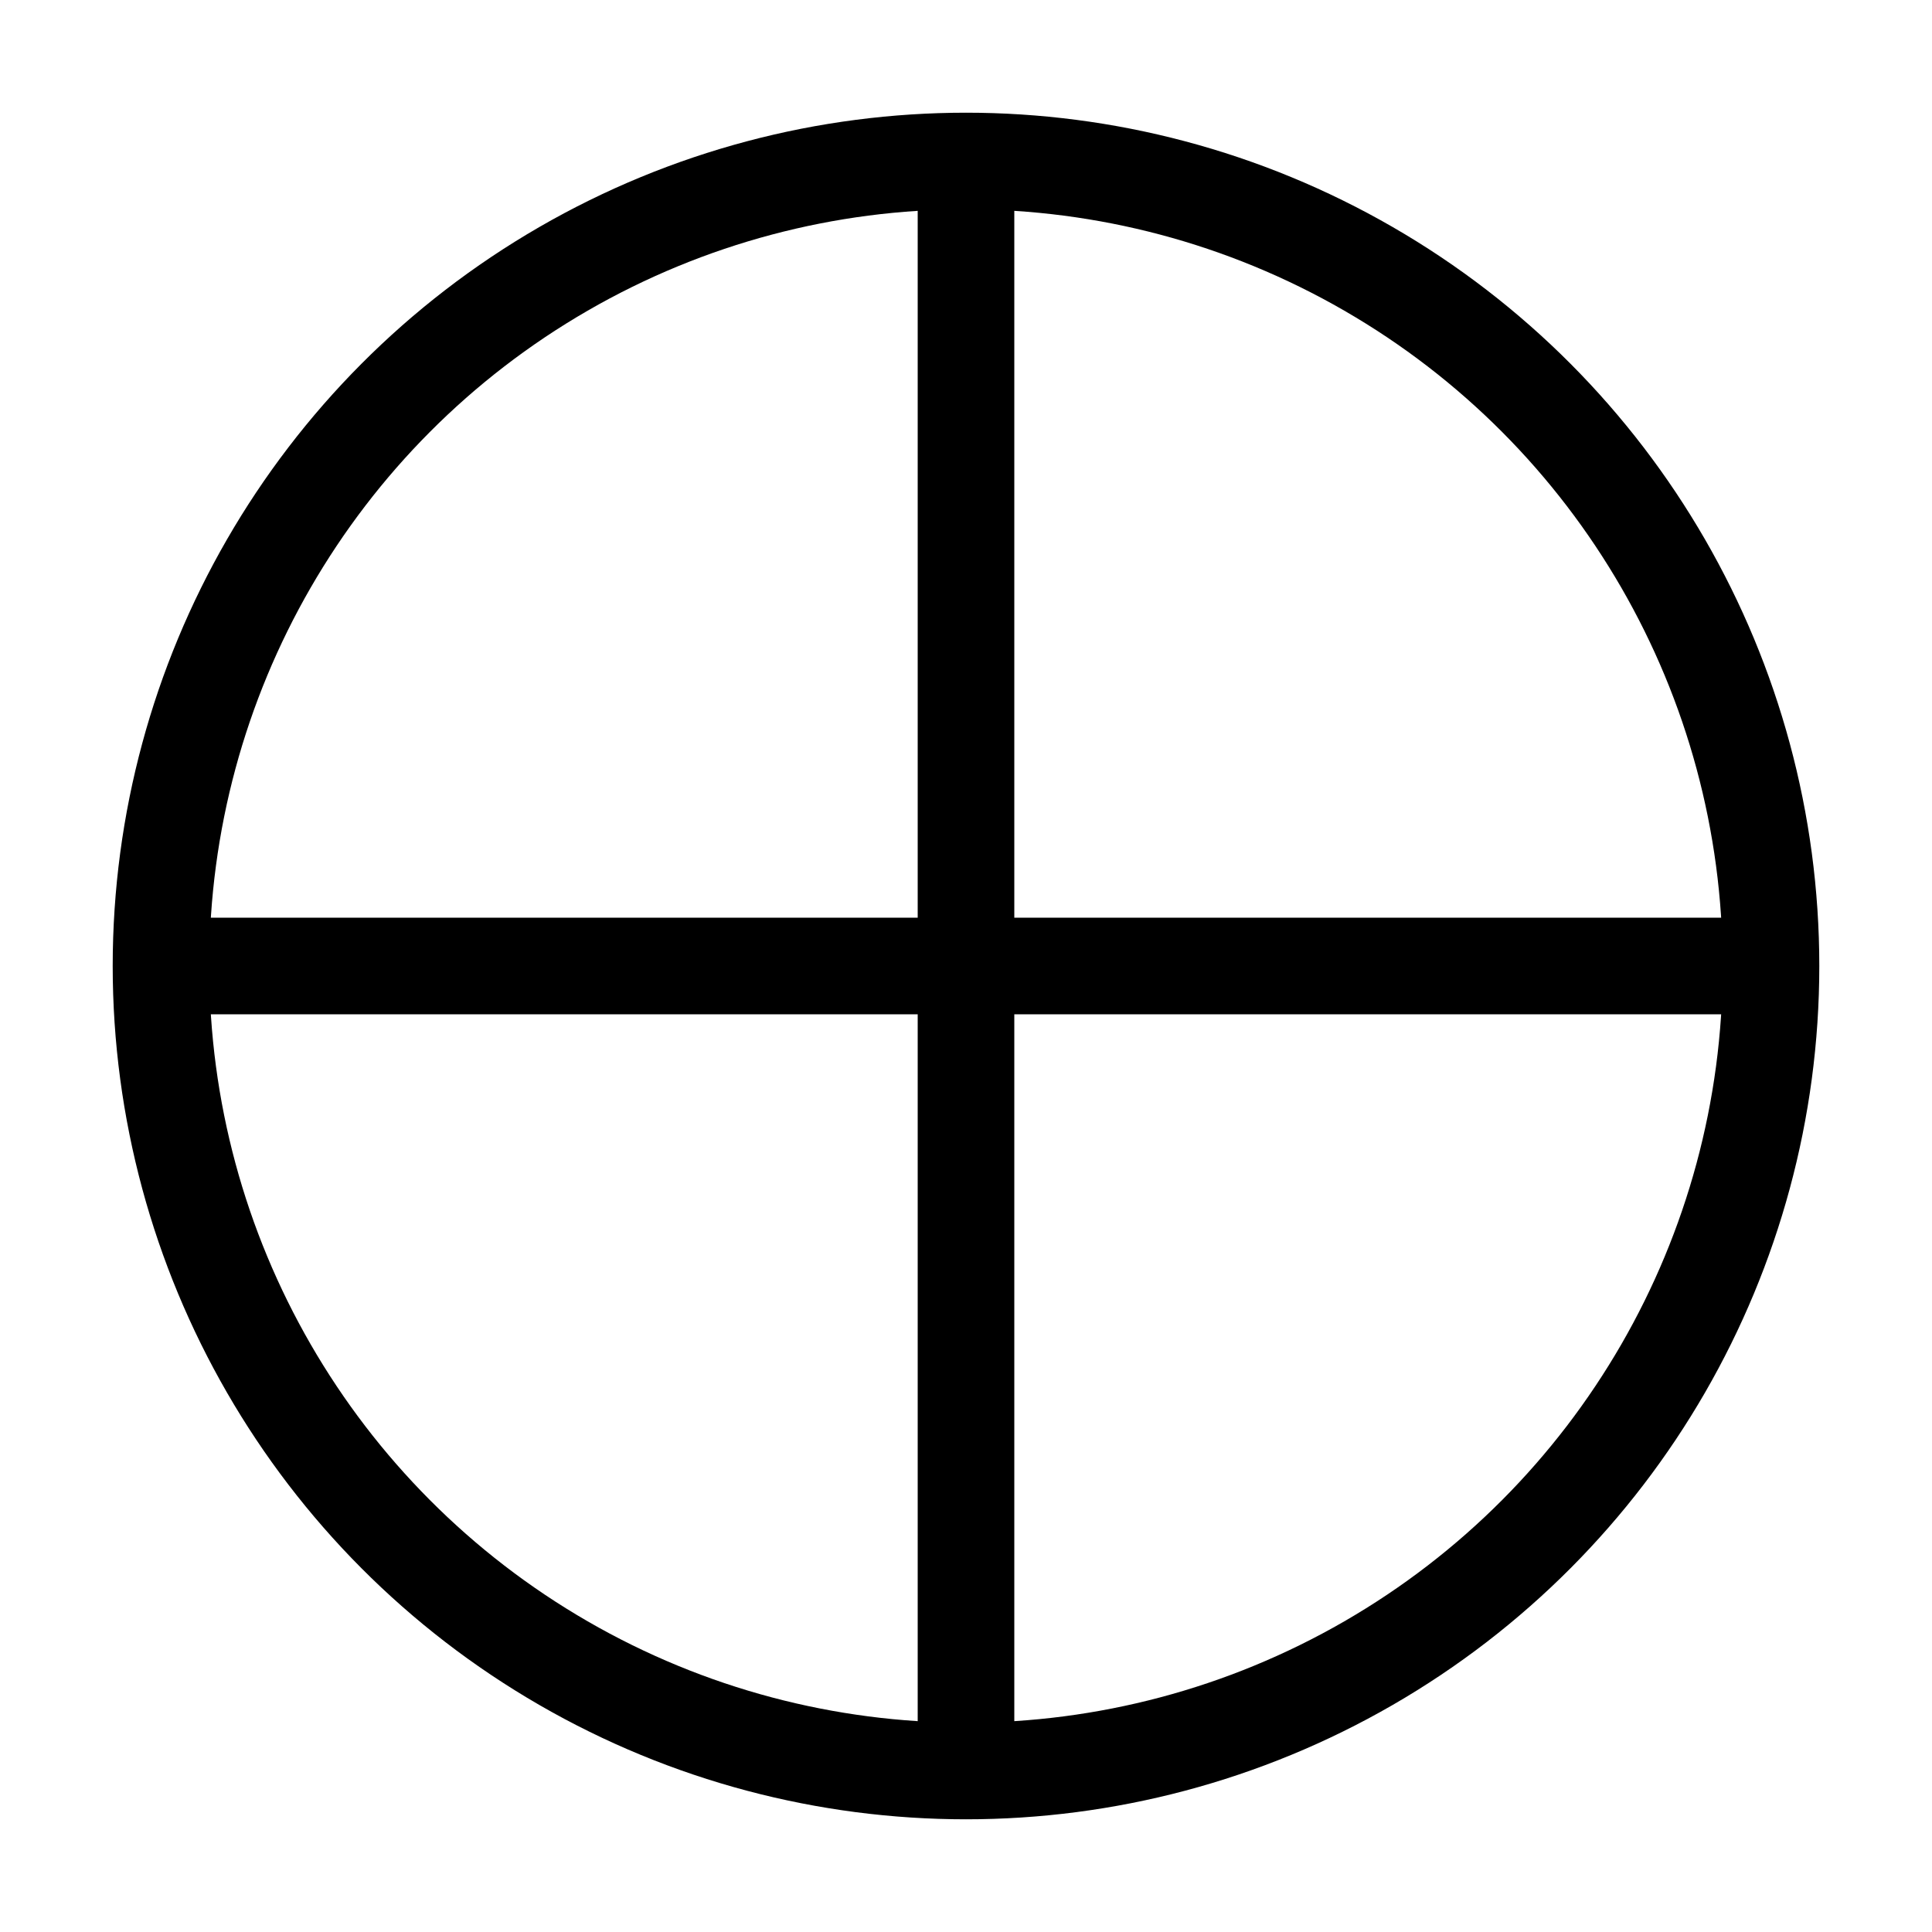
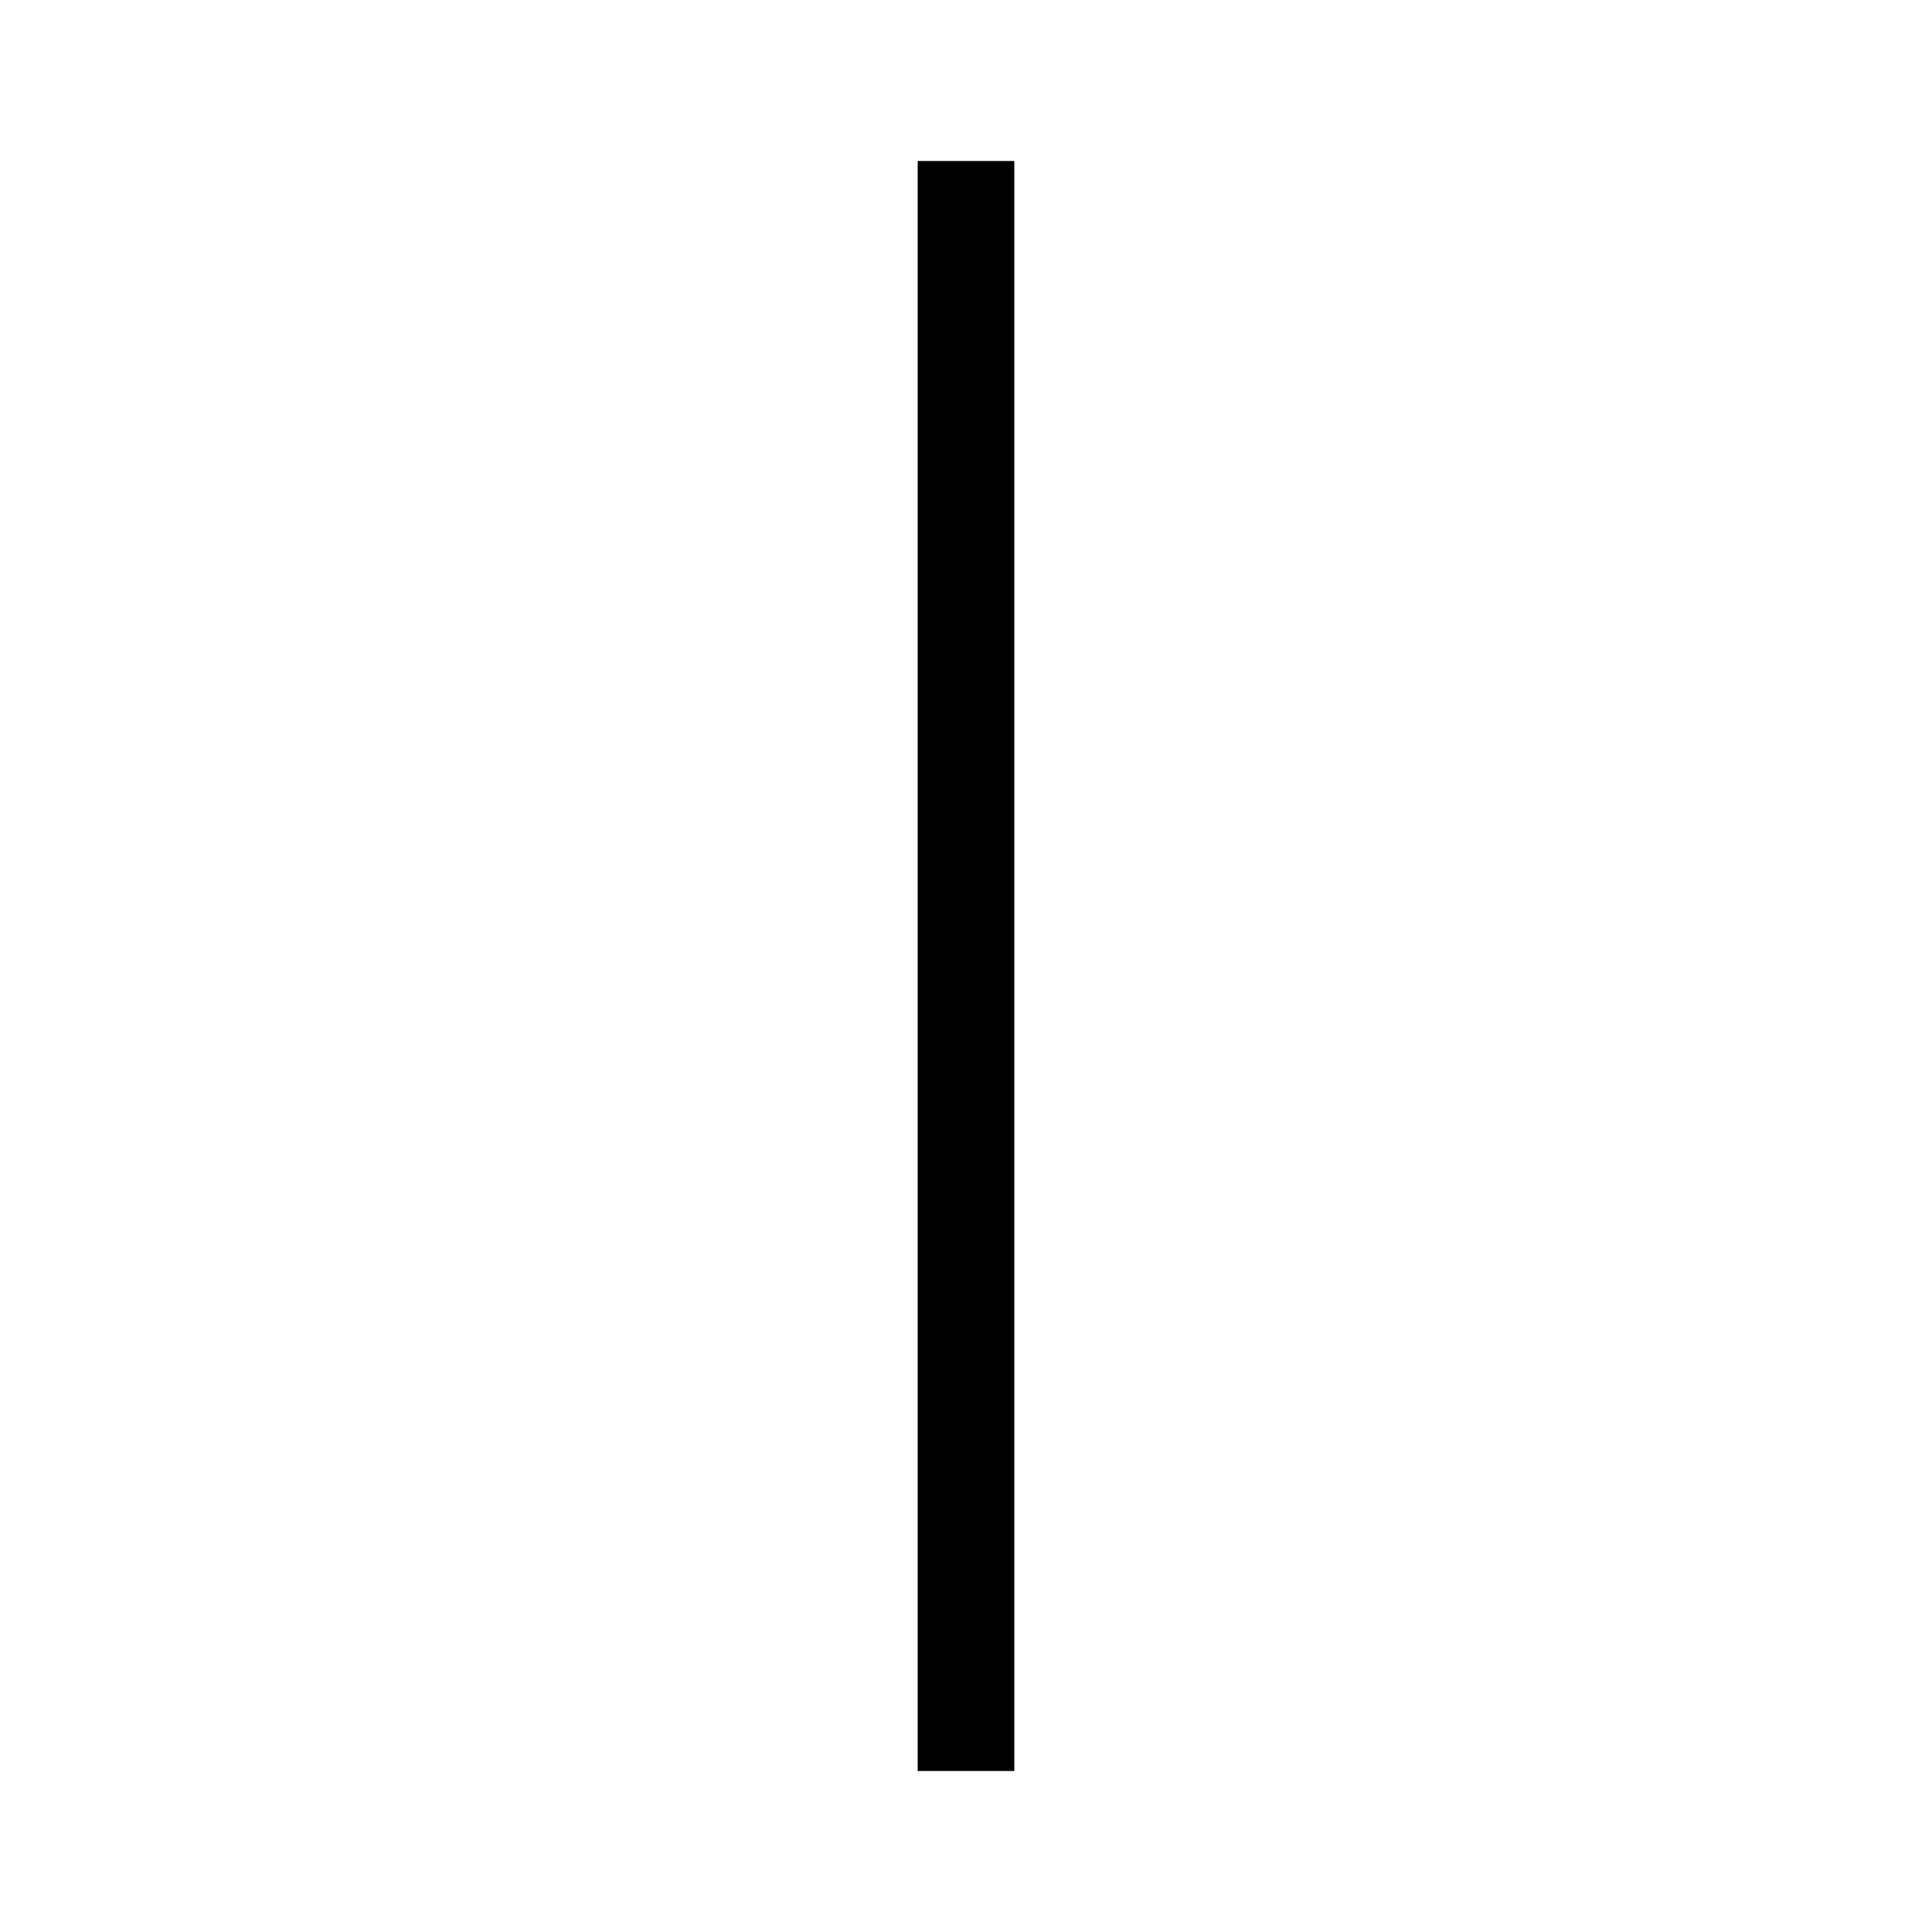
<svg xmlns="http://www.w3.org/2000/svg" width="12pt" height="12pt" viewBox="0 0 12 12" version="1.1" style="fill:none;stroke-width:0.6;stroke:#000">
-   <circle cx="6" cy="6" r="5" />
  <path d="M 6 1 L 6 11" />
-   <path d="M 1 6 L 11 6" />
</svg>